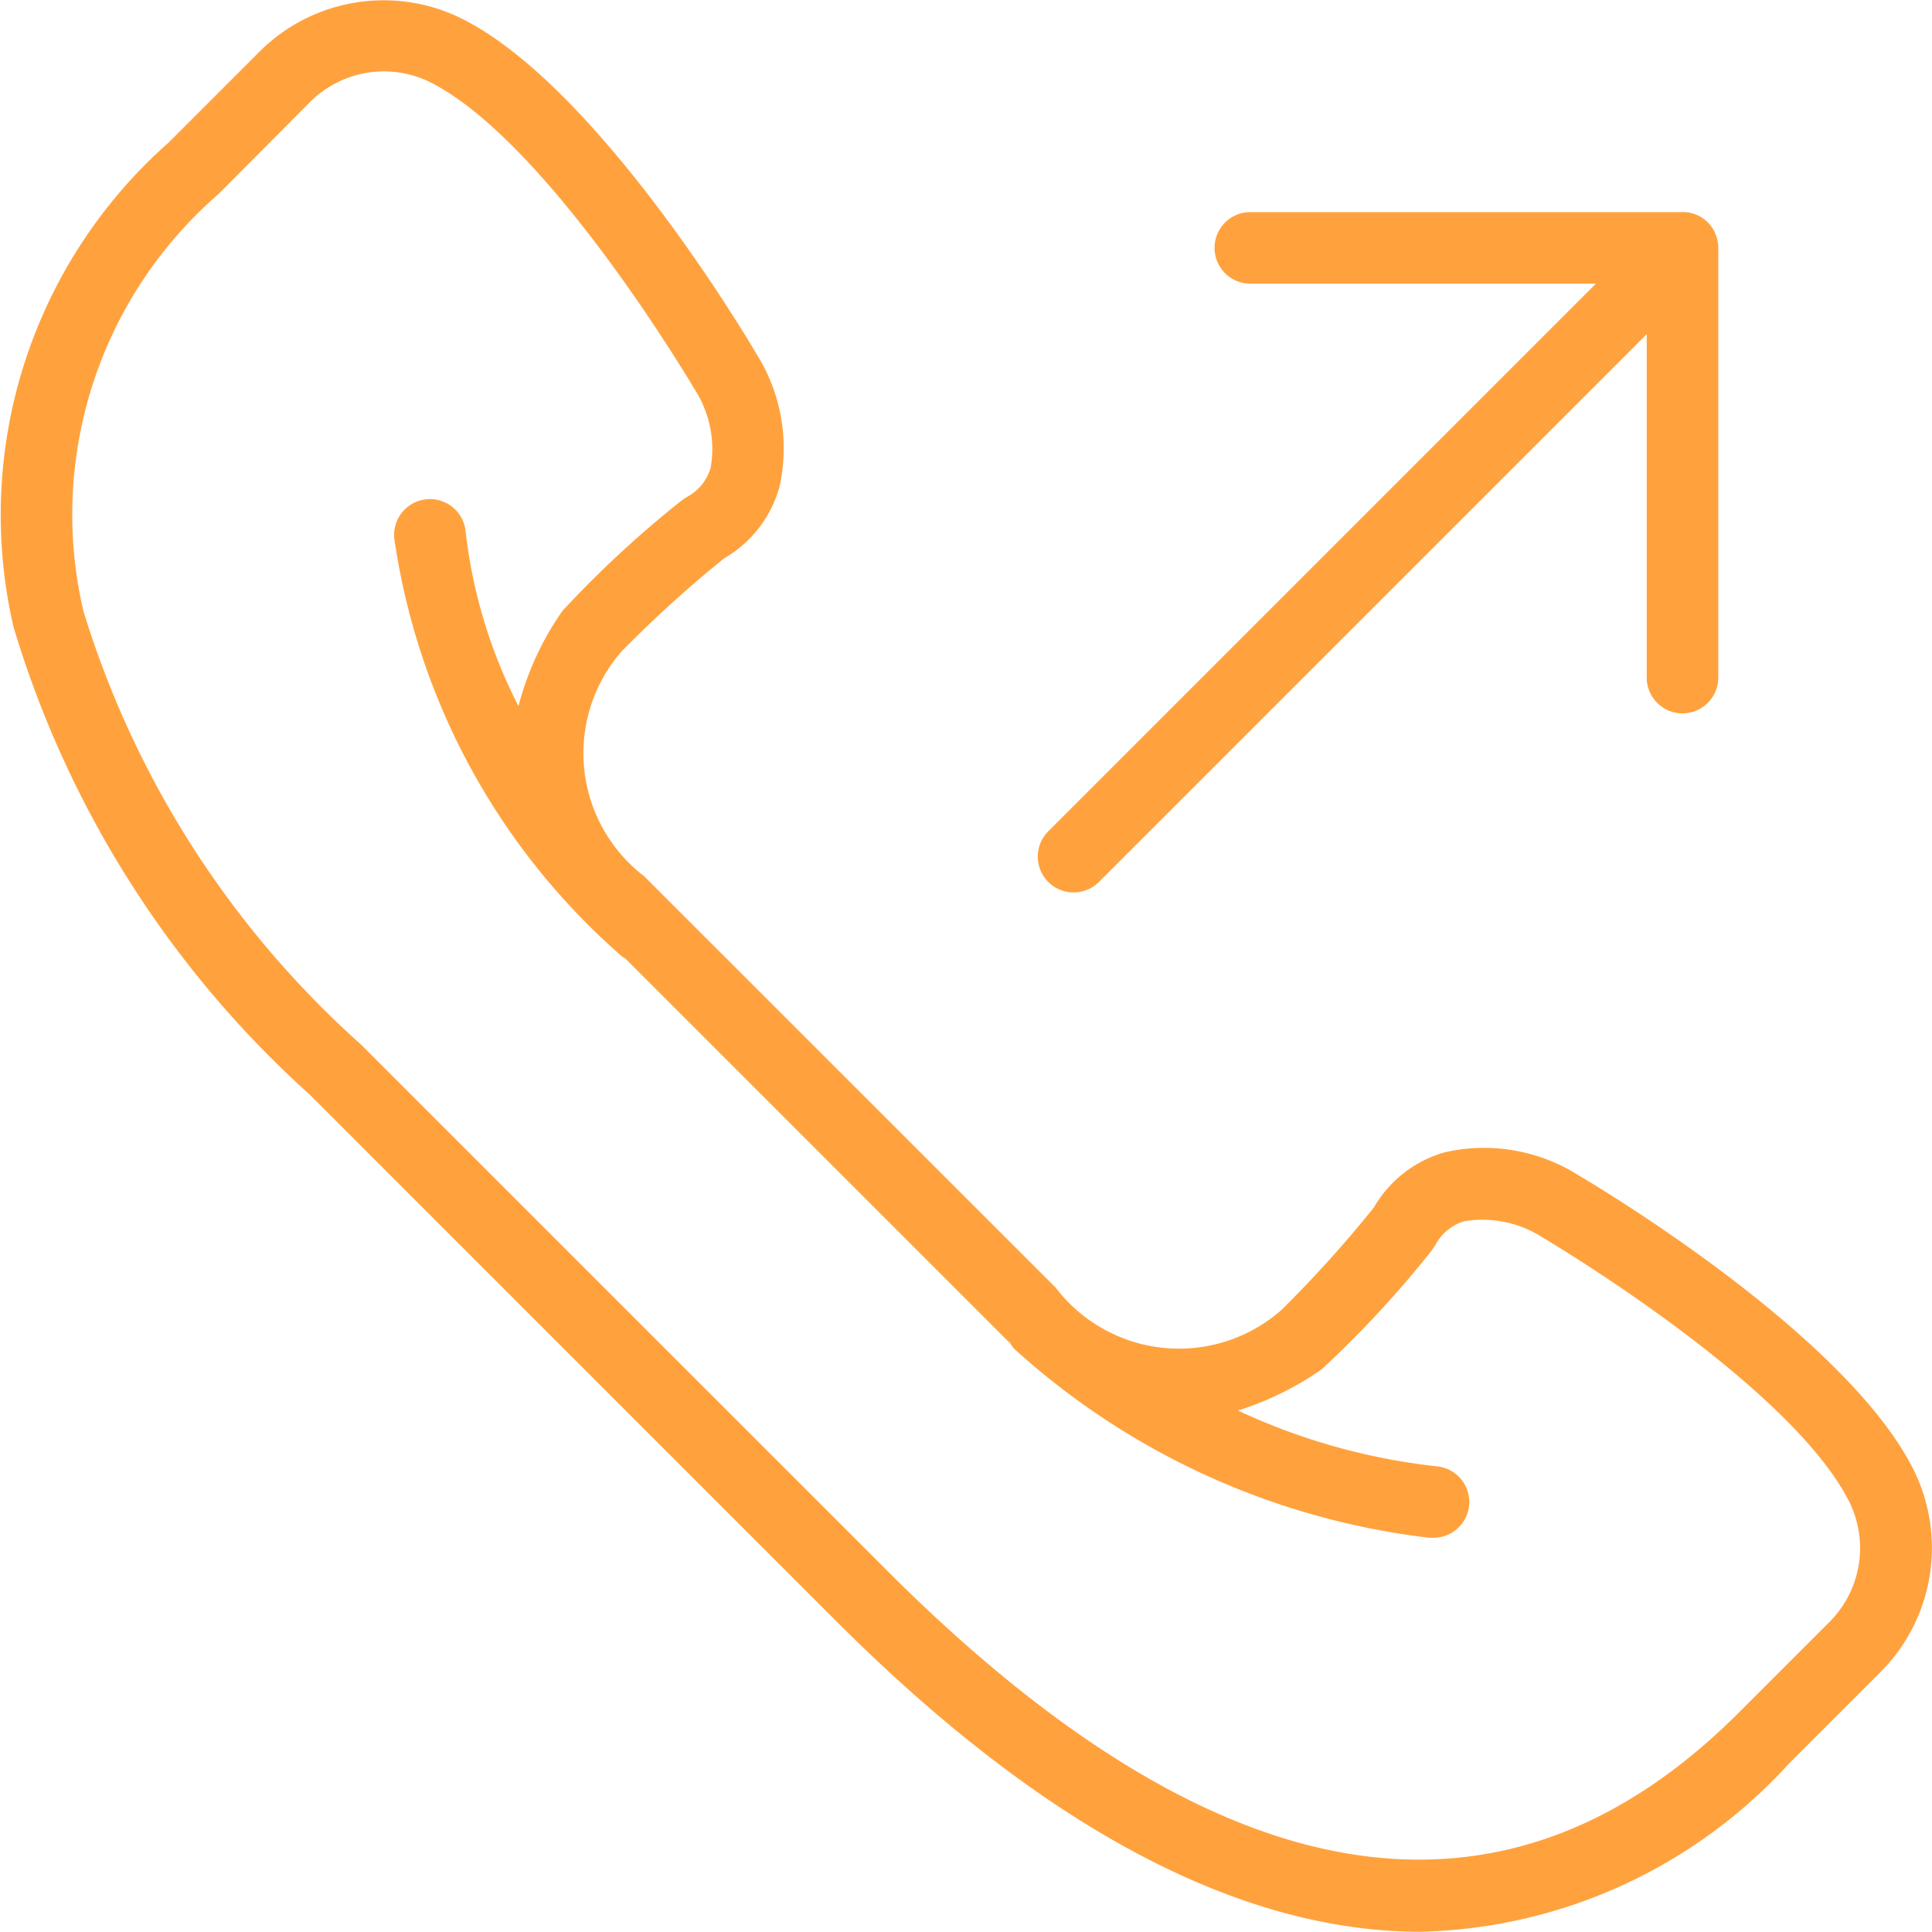
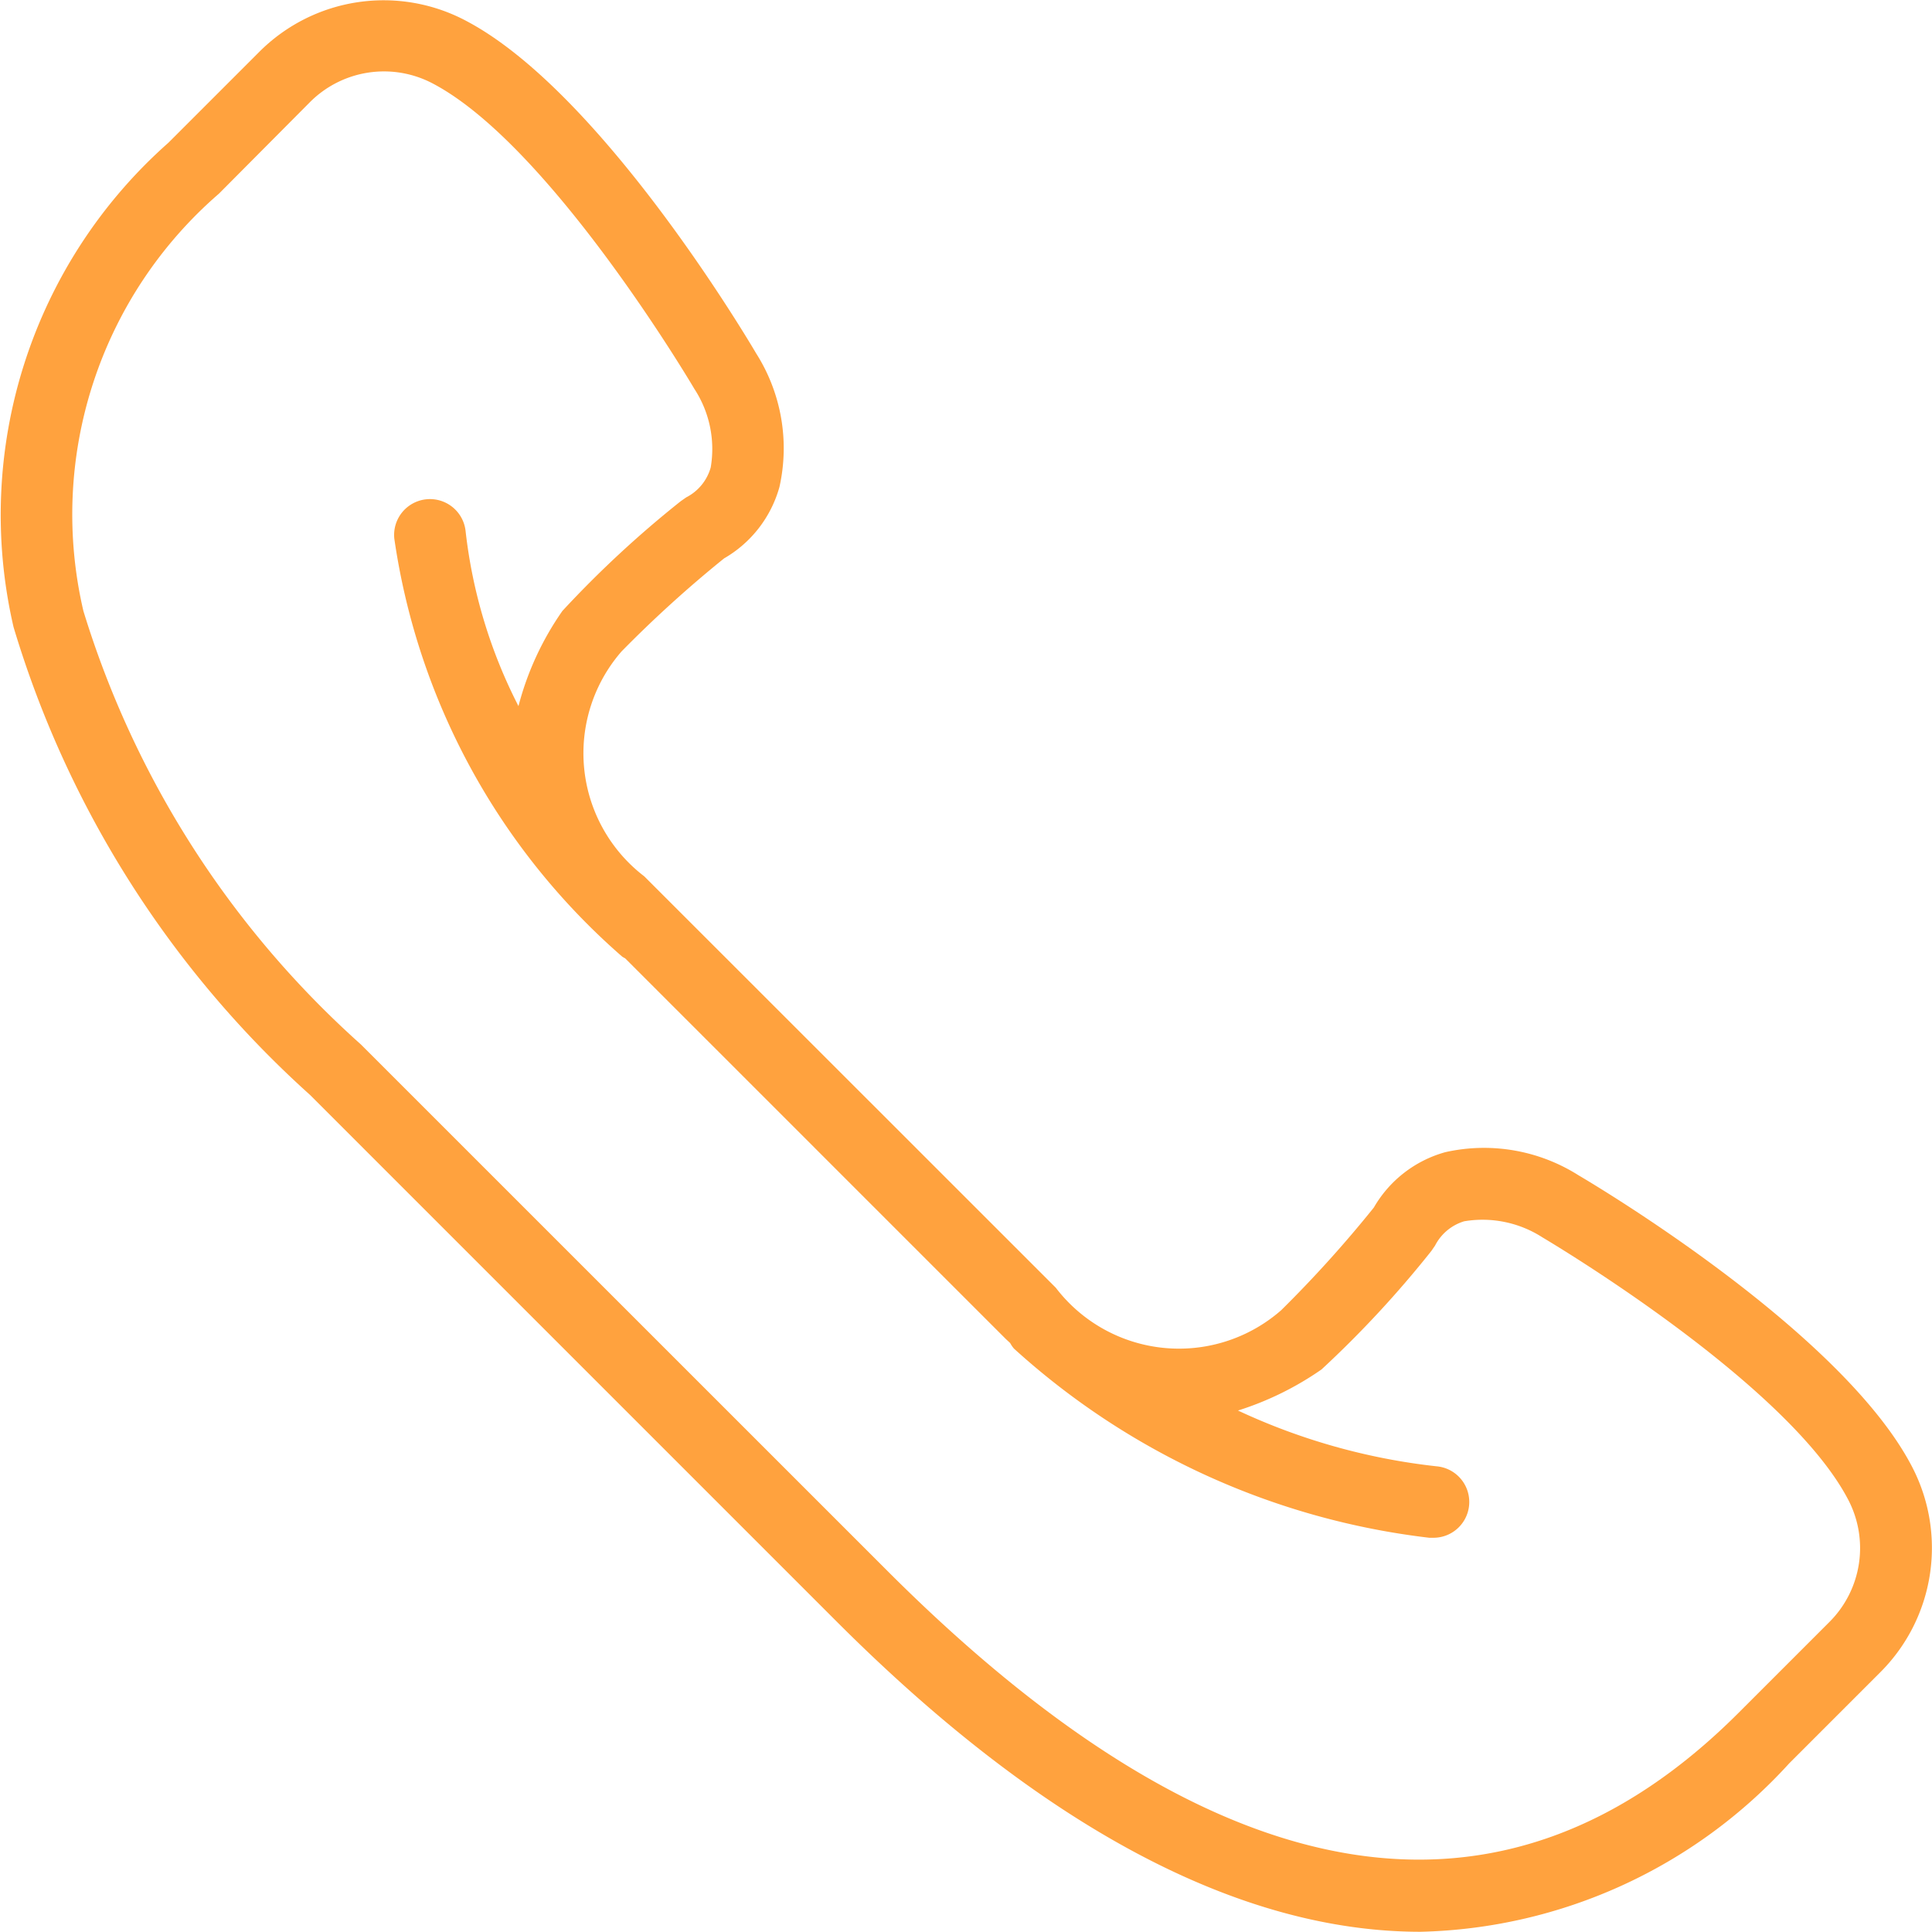
<svg xmlns="http://www.w3.org/2000/svg" width="26.39" height="26.387" viewBox="0 0 26.39 26.387">
  <g id="telefon" transform="translate(0 -0.003)">
-     <path id="Path_719" data-name="Path 719" d="M29.466,15.217a.488.488,0,0,0,.346-.143l7.482-7.482v4.69a.489.489,0,1,0,.978,0V6.411a.494.494,0,0,0-.038-.187.481.481,0,0,0-.468-.3c-.005,0-.01,0-.016,0H31.88a.489.489,0,0,0,0,.978H36.6L29.12,14.382a.489.489,0,0,0,.346.835Z" transform="translate(-14.801 -3.024)" fill="#ffa23e" />
    <path id="Path_720" data-name="Path 720" d="M26.106,20.016c-.982-1.857-4.394-3.871-4.544-3.959a2.412,2.412,0,0,0-1.82-.316,1.629,1.629,0,0,0-.976.756A16.4,16.4,0,0,1,17.5,17.9a2.118,2.118,0,0,1-3.079-.308L8.8,11.973A2.117,2.117,0,0,1,8.491,8.9a16.392,16.392,0,0,1,1.4-1.27,1.629,1.629,0,0,0,.756-.976,2.419,2.419,0,0,0-.319-1.825c-.085-.145-2.1-3.557-3.955-4.538A2.4,2.4,0,0,0,3.541.712L2.3,1.953A6.786,6.786,0,0,0,.185,8.568a13.991,13.991,0,0,0,4.052,6.393l7.194,7.194c2.819,2.819,5.508,4.235,7.973,4.235a7.028,7.028,0,0,0,5.035-2.3l1.241-1.241A2.4,2.4,0,0,0,26.106,20.016Zm-1.118,2.143L23.747,23.4c-3.213,3.213-7.124,2.561-11.624-1.938L4.929,14.269a13.07,13.07,0,0,1-3.79-5.921,5.794,5.794,0,0,1,1.852-5.7L4.232,1.4a1.428,1.428,0,0,1,1.686-.253C7.529,2,9.468,5.286,9.484,5.314a1.5,1.5,0,0,1,.224,1.074.659.659,0,0,1-.335.409L9.3,6.848a14.475,14.475,0,0,0-1.618,1.5,4.046,4.046,0,0,0-.6,1.3,6.928,6.928,0,0,1-.722-2.388.489.489,0,1,0-.974.1A9.346,9.346,0,0,0,8.5,13.071a.443.443,0,0,0,.039.022l5.192,5.192c.022.022.045.042.067.063a.474.474,0,0,0,.051.075,10.208,10.208,0,0,0,5.674,2.585l.051,0a.489.489,0,0,0,.05-.976,8.619,8.619,0,0,1-2.714-.762,4.214,4.214,0,0,0,1.141-.561,14.426,14.426,0,0,0,1.5-1.618l.051-.074A.662.662,0,0,1,20,16.685a1.511,1.511,0,0,1,1.069.22c.033.02,3.316,1.958,4.169,3.569A1.426,1.426,0,0,1,24.988,22.159Z" transform="translate(0)" fill="#ffa23e" />
  </g>
</svg>